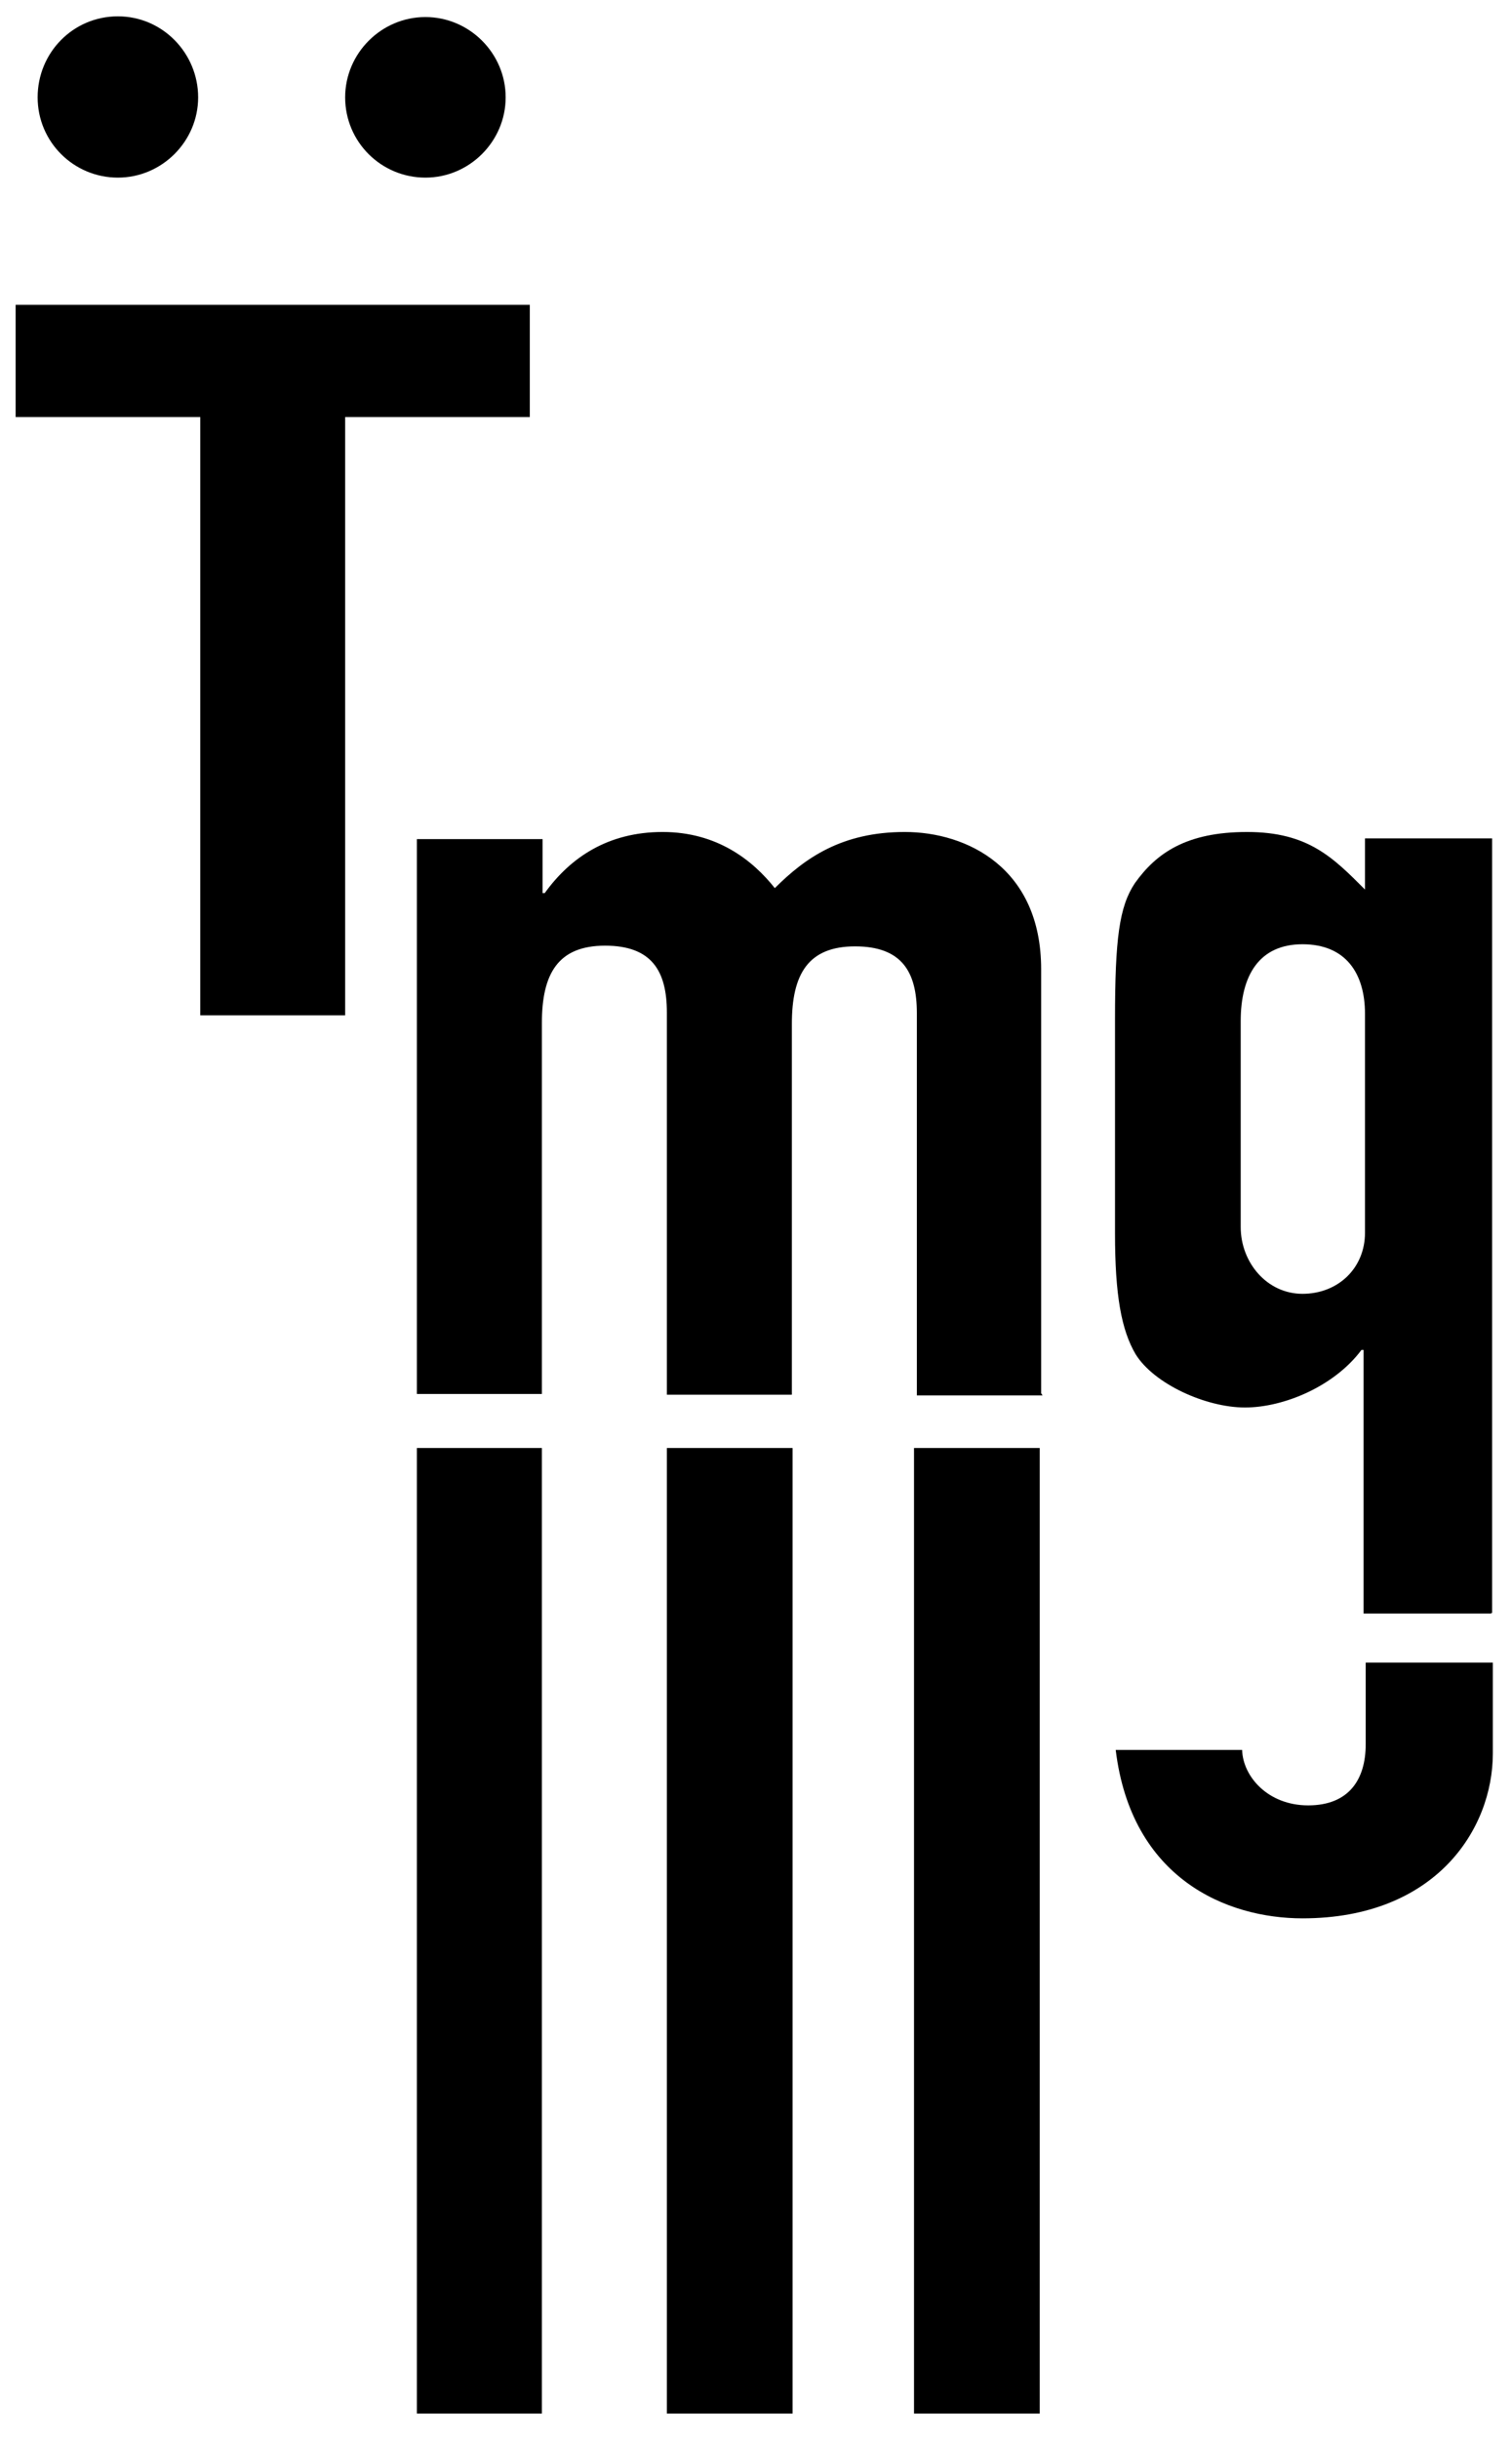
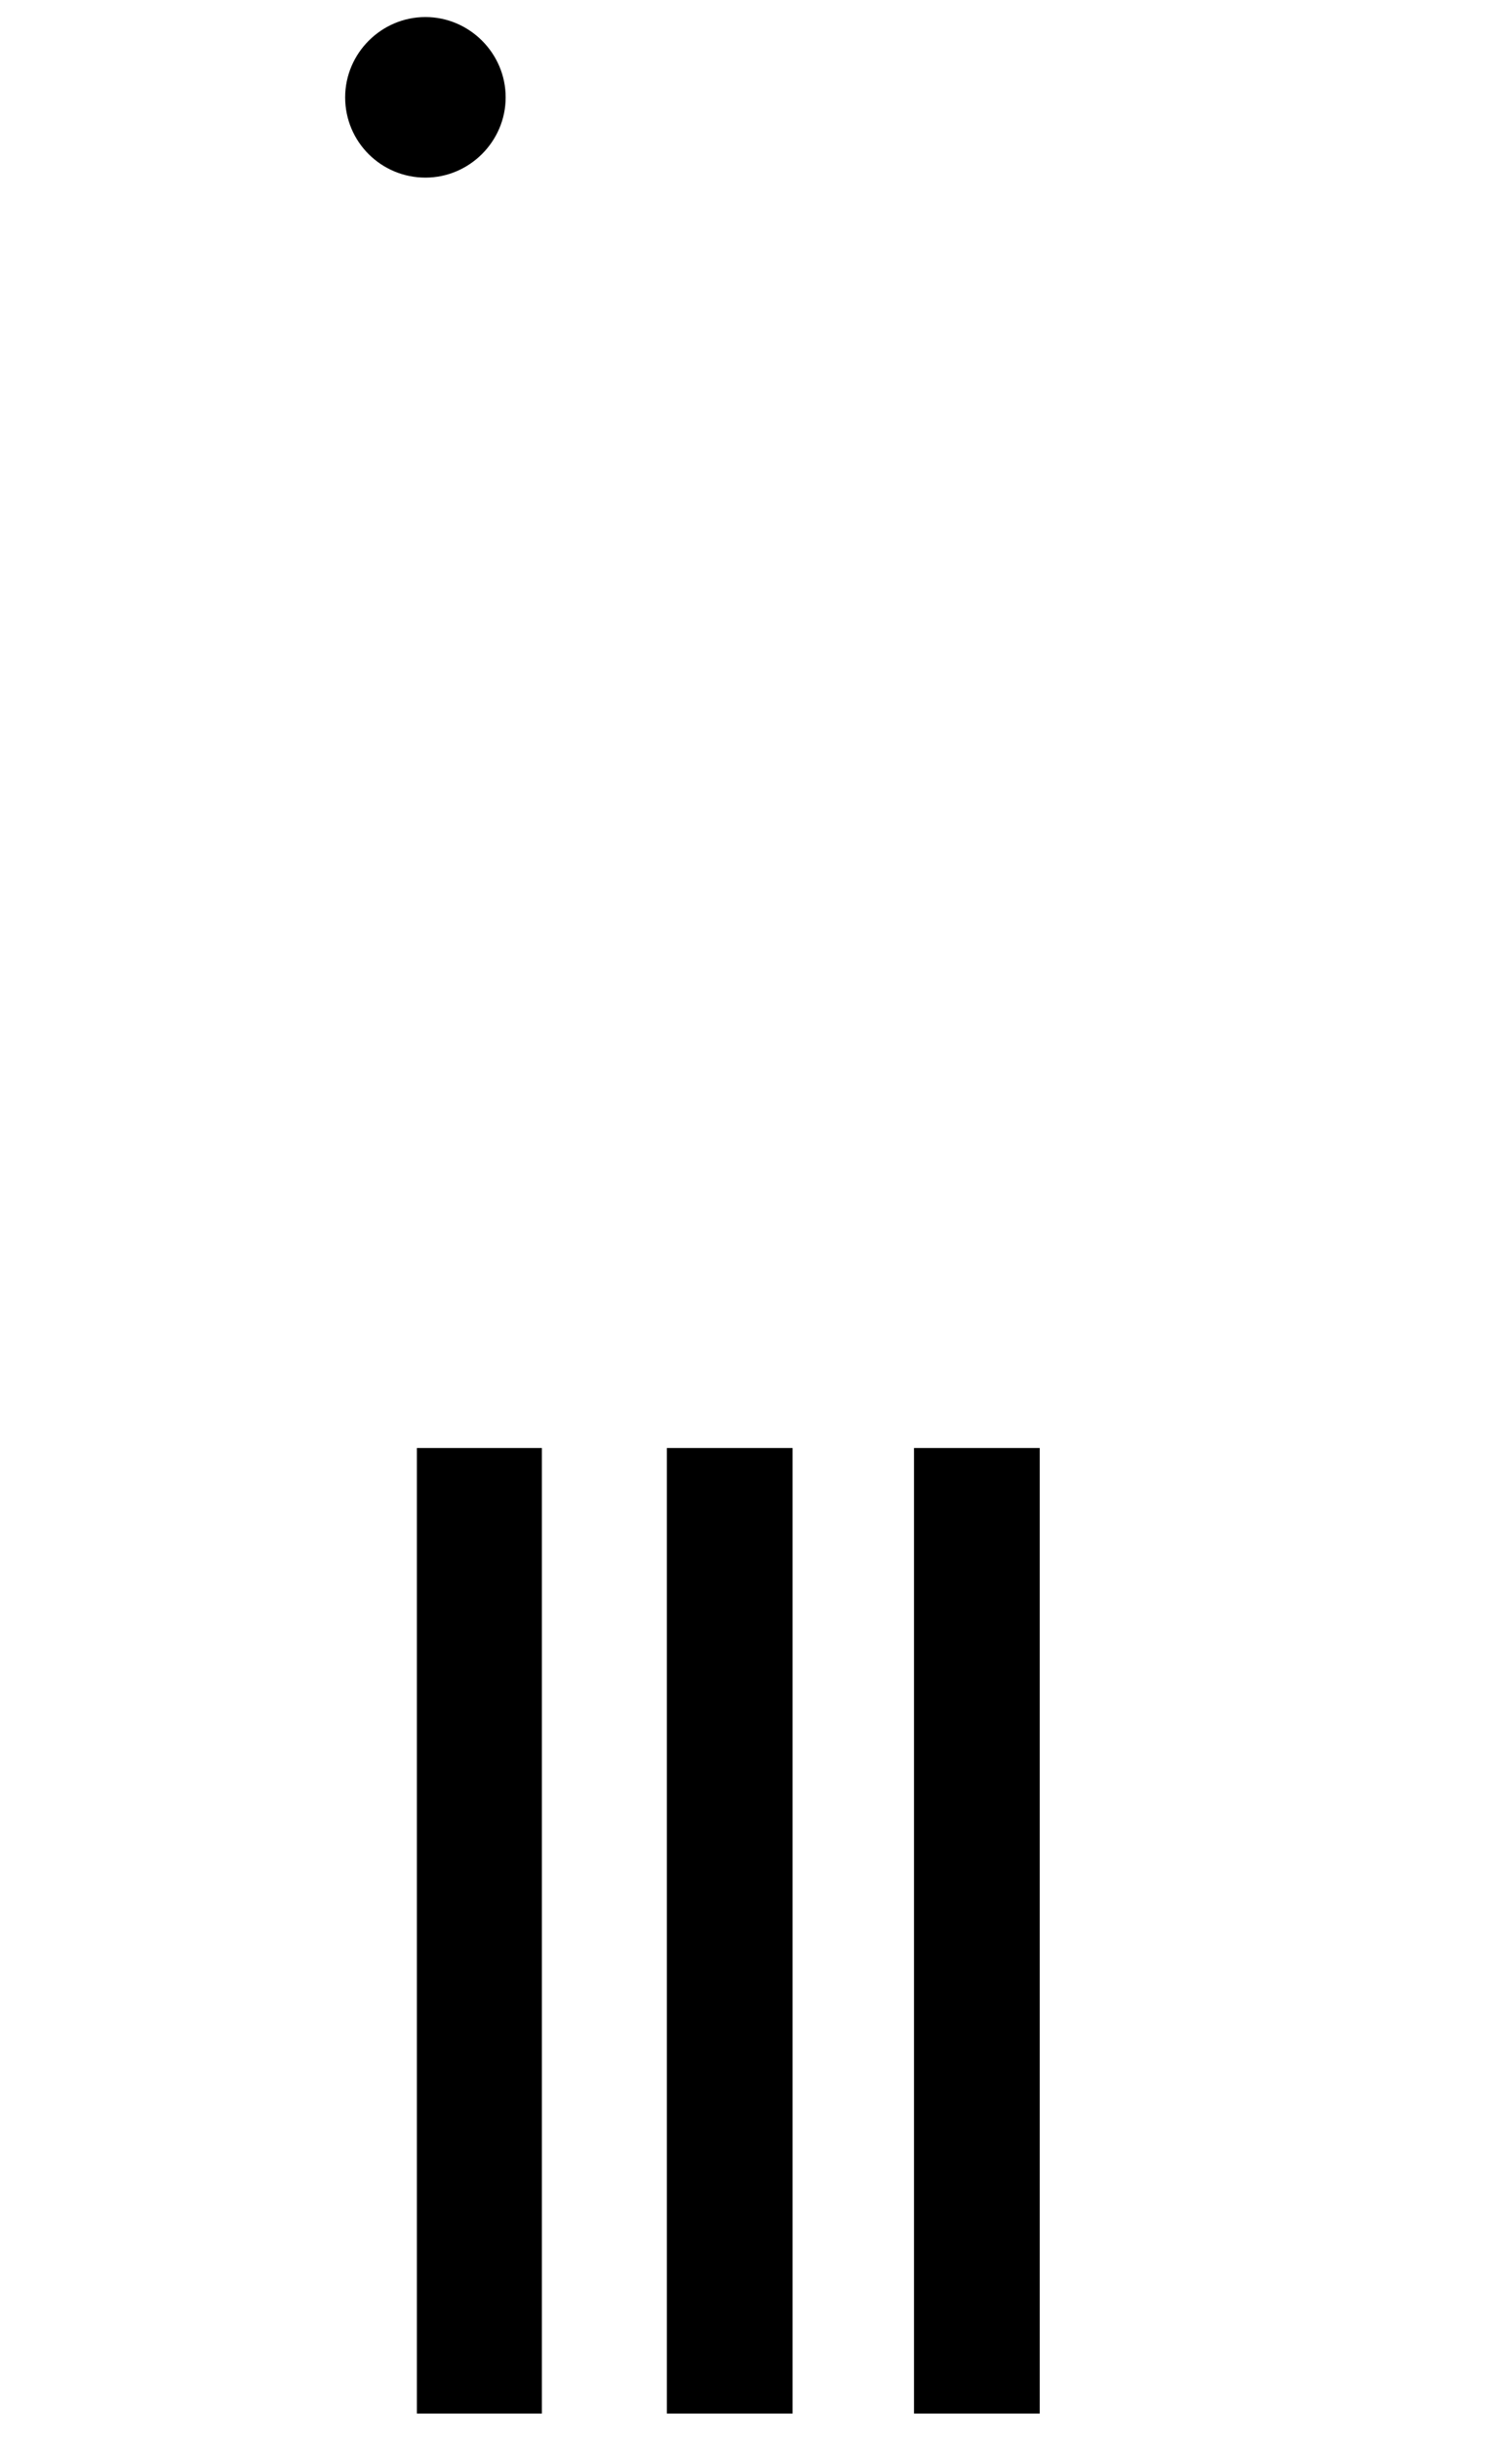
<svg xmlns="http://www.w3.org/2000/svg" id="Calque_1" version="1.1" viewBox="0 0 212.9 343.3">
-   <polygon points="2.2 42.9 2.2 58.7 28.2 58.7 28.2 142.9 48.6 142.9 48.6 58.7 74.6 58.7 74.6 42.9 2.2 42.9 2.2 42.9" />
-   <path d="M210.1,227v-109h-17.9v7.2c-4.5-4.5-8-8.1-16.6-8.1s-12.8,3-15.8,7.2c-2.2,3.3-2.8,7.8-2.8,19.2v30.1c0,8.7.9,13.6,2.9,17,2.6,4.2,9.9,7.5,15.4,7.5s12.6-3,16.4-8.1h.3v37.1h17.9ZM192.2,173.5c0,5-3.8,8.6-8.8,8.6s-8.7-4.4-8.7-9.4v-29c0-6.4,2.6-10.8,8.7-10.8s8.8,4.1,8.8,9.8v30.7h0ZM174.8,246.3h-17.7c2.2,18.1,15.6,23.7,26.3,23.7,18.7,0,26.8-12.5,26.8-23.2v-12.8s-17.9,0-17.9,0v11.5c0,5-2.4,8.6-8.1,8.6s-9.2-4.1-9.3-7.8h0Z" />
-   <path d="M146.6,196.1v-59.7c0-14.2-10.4-19.3-19.2-19.3s-14,3.6-18.3,7.9c-3.1-3.9-8.1-7.9-15.8-7.9s-13,3.6-16.6,8.6h-.3v-7.6h-17.7v78.1s17.6,0,17.6,0v-52.2c0-7,2.3-10.9,8.9-10.9s8.7,3.6,8.7,9.4v53.8h17.6v-52.2c0-7,2.3-10.9,8.9-10.9s8.7,3.6,8.7,9.4v53.8c0,0,17.7,0,17.7,0h0Z" />
  <path d="M58.7,203.8v135.9c-.1,0,17.6,0,17.6,0v-135.9c0,0-17.6,0-17.6,0h0ZM93.9,203.8v135.9h17.7v-135.9h-17.7ZM128.7,203.8v135.9h17.7v-135.9h-17.7Z" />
-   <path d="M5.3,13.7c0,6.3,5.1,11.3,11.3,11.3s11.3-5.1,11.3-11.3S22.9,2.3,16.6,2.3,5.3,7.4,5.3,13.7h0Z" />
  <path d="M48.6,13.7c0,6.3,5.1,11.3,11.3,11.3s11.3-5.1,11.3-11.3-5.1-11.3-11.3-11.3-11.3,5.1-11.3,11.3h0Z" />
</svg>